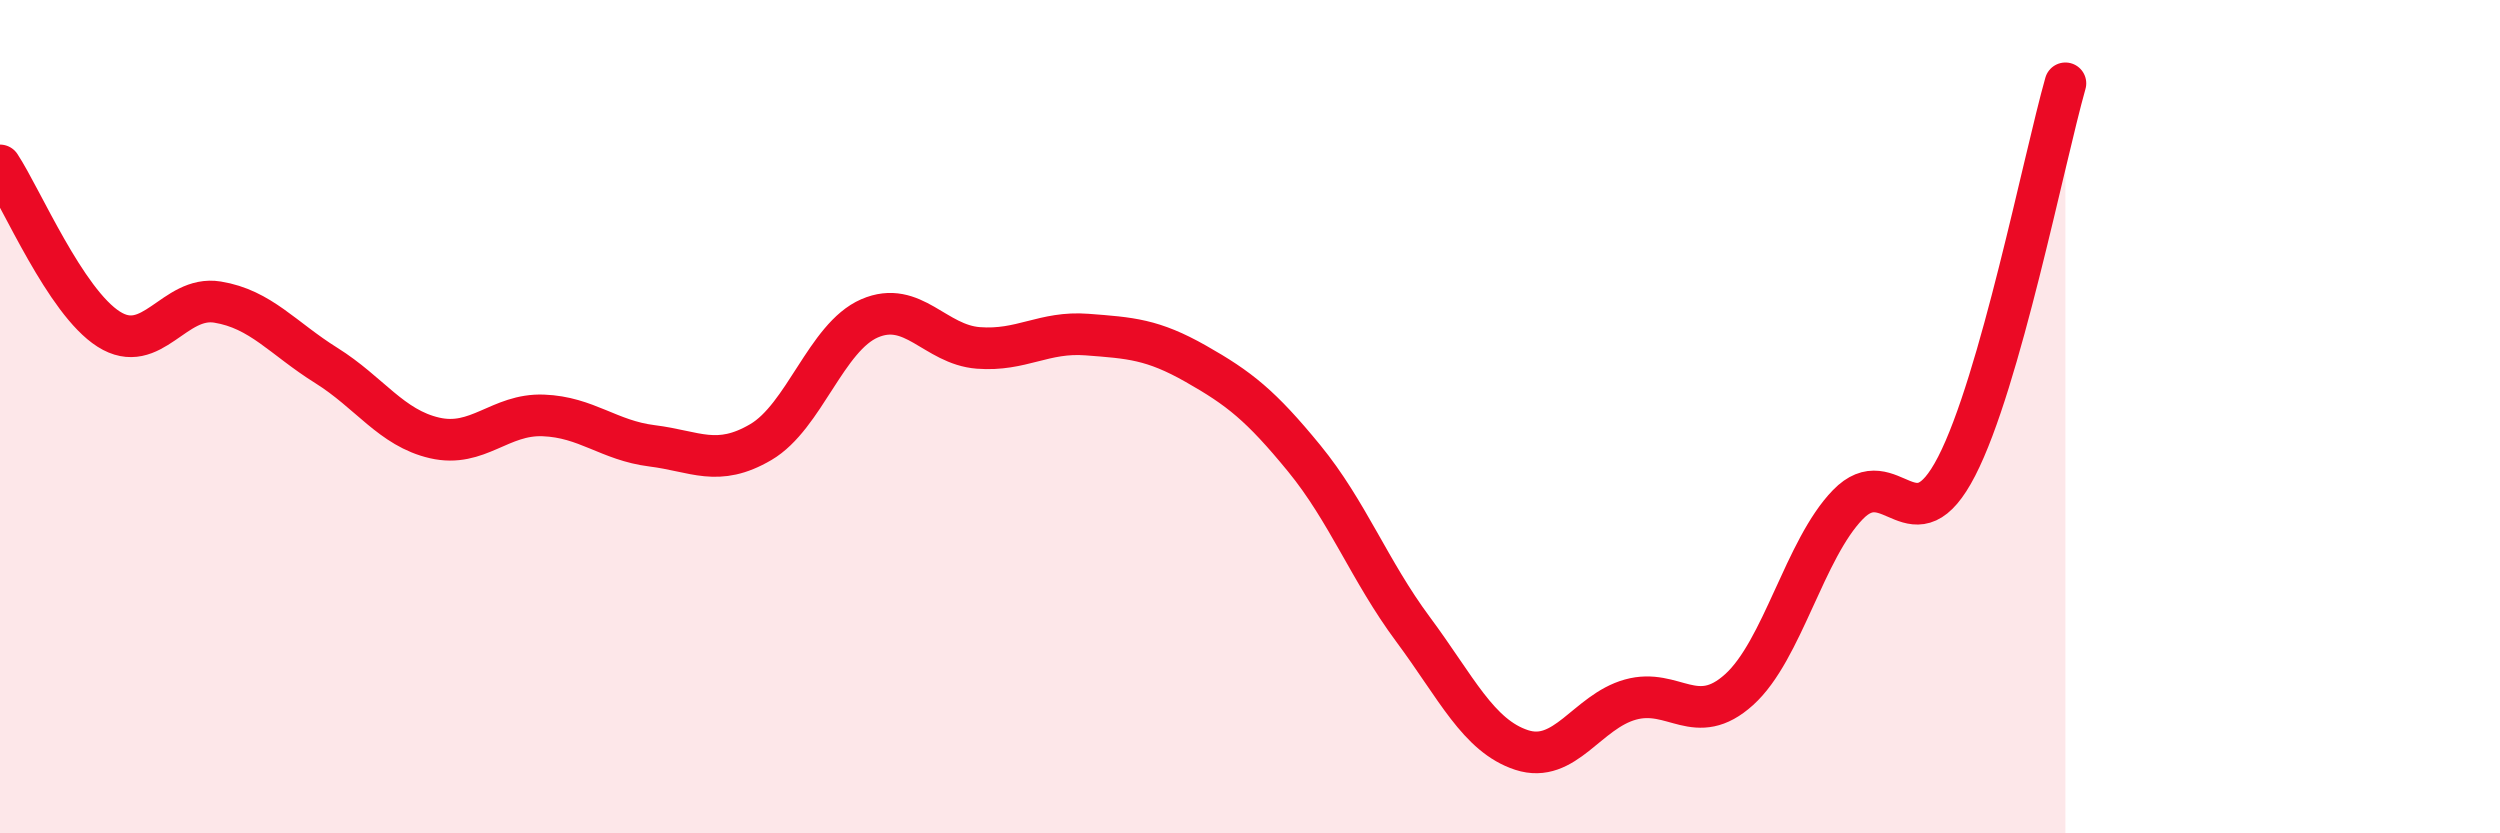
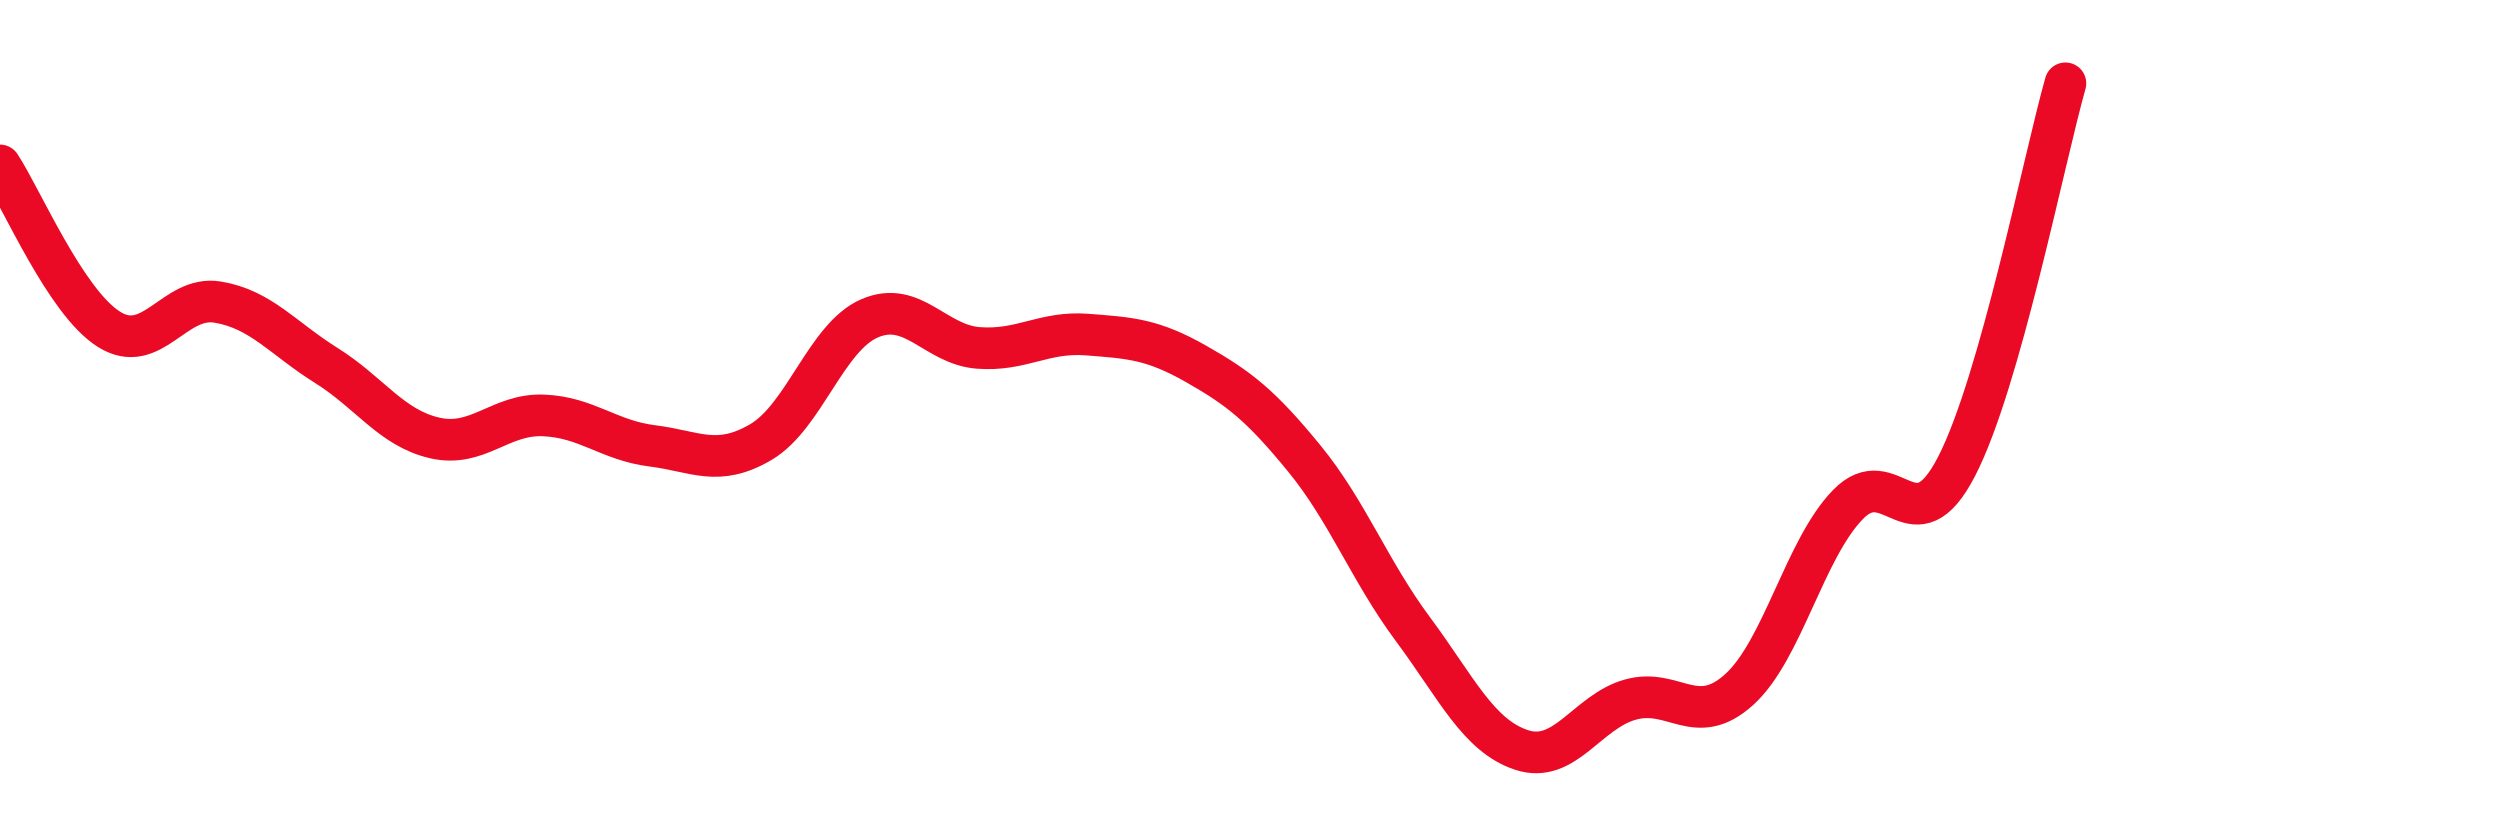
<svg xmlns="http://www.w3.org/2000/svg" width="60" height="20" viewBox="0 0 60 20">
-   <path d="M 0,3.97 C 0.52,4.76 1.57,7.24 2.61,7.9 C 3.65,8.56 4.18,7.08 5.22,7.25 C 6.26,7.42 6.79,8.12 7.83,8.77 C 8.87,9.42 9.39,10.27 10.43,10.51 C 11.47,10.75 12,9.93 13.04,9.97 C 14.08,10.01 14.61,10.57 15.65,10.7 C 16.69,10.83 17.22,11.22 18.26,10.61 C 19.3,10 19.83,8.09 20.87,7.64 C 21.91,7.19 22.44,8.27 23.48,8.35 C 24.52,8.43 25.05,7.95 26.09,8.03 C 27.13,8.11 27.66,8.14 28.7,8.73 C 29.74,9.32 30.26,9.73 31.3,11 C 32.34,12.27 32.87,13.7 33.91,15.1 C 34.95,16.5 35.48,17.66 36.52,18 C 37.56,18.34 38.09,17.08 39.13,16.79 C 40.17,16.5 40.7,17.49 41.74,16.55 C 42.78,15.61 43.31,13.18 44.35,12.11 C 45.39,11.04 45.92,13.21 46.96,11.19 C 48,9.17 49.05,3.84 49.57,2L49.57 20L0 20Z" fill="#EB0A25" opacity="0.1" stroke-linecap="round" stroke-linejoin="round" />
  <path d="M 0,3.97 C 0.52,4.76 1.57,7.24 2.61,7.9 C 3.65,8.56 4.18,7.08 5.22,7.25 C 6.26,7.42 6.79,8.12 7.83,8.77 C 8.87,9.42 9.39,10.27 10.43,10.51 C 11.47,10.75 12,9.93 13.04,9.97 C 14.08,10.01 14.61,10.57 15.65,10.7 C 16.69,10.83 17.22,11.22 18.26,10.61 C 19.3,10 19.83,8.09 20.87,7.64 C 21.91,7.19 22.44,8.27 23.48,8.35 C 24.52,8.43 25.05,7.95 26.09,8.03 C 27.13,8.11 27.66,8.14 28.7,8.73 C 29.74,9.32 30.26,9.73 31.3,11 C 32.34,12.27 32.87,13.7 33.91,15.1 C 34.95,16.5 35.48,17.66 36.52,18 C 37.56,18.34 38.09,17.08 39.13,16.79 C 40.17,16.5 40.7,17.49 41.74,16.55 C 42.78,15.61 43.31,13.18 44.35,12.11 C 45.39,11.04 45.92,13.21 46.96,11.19 C 48,9.17 49.05,3.84 49.57,2" stroke="#EB0A25" stroke-width="1" fill="none" stroke-linecap="round" stroke-linejoin="round" />
</svg>